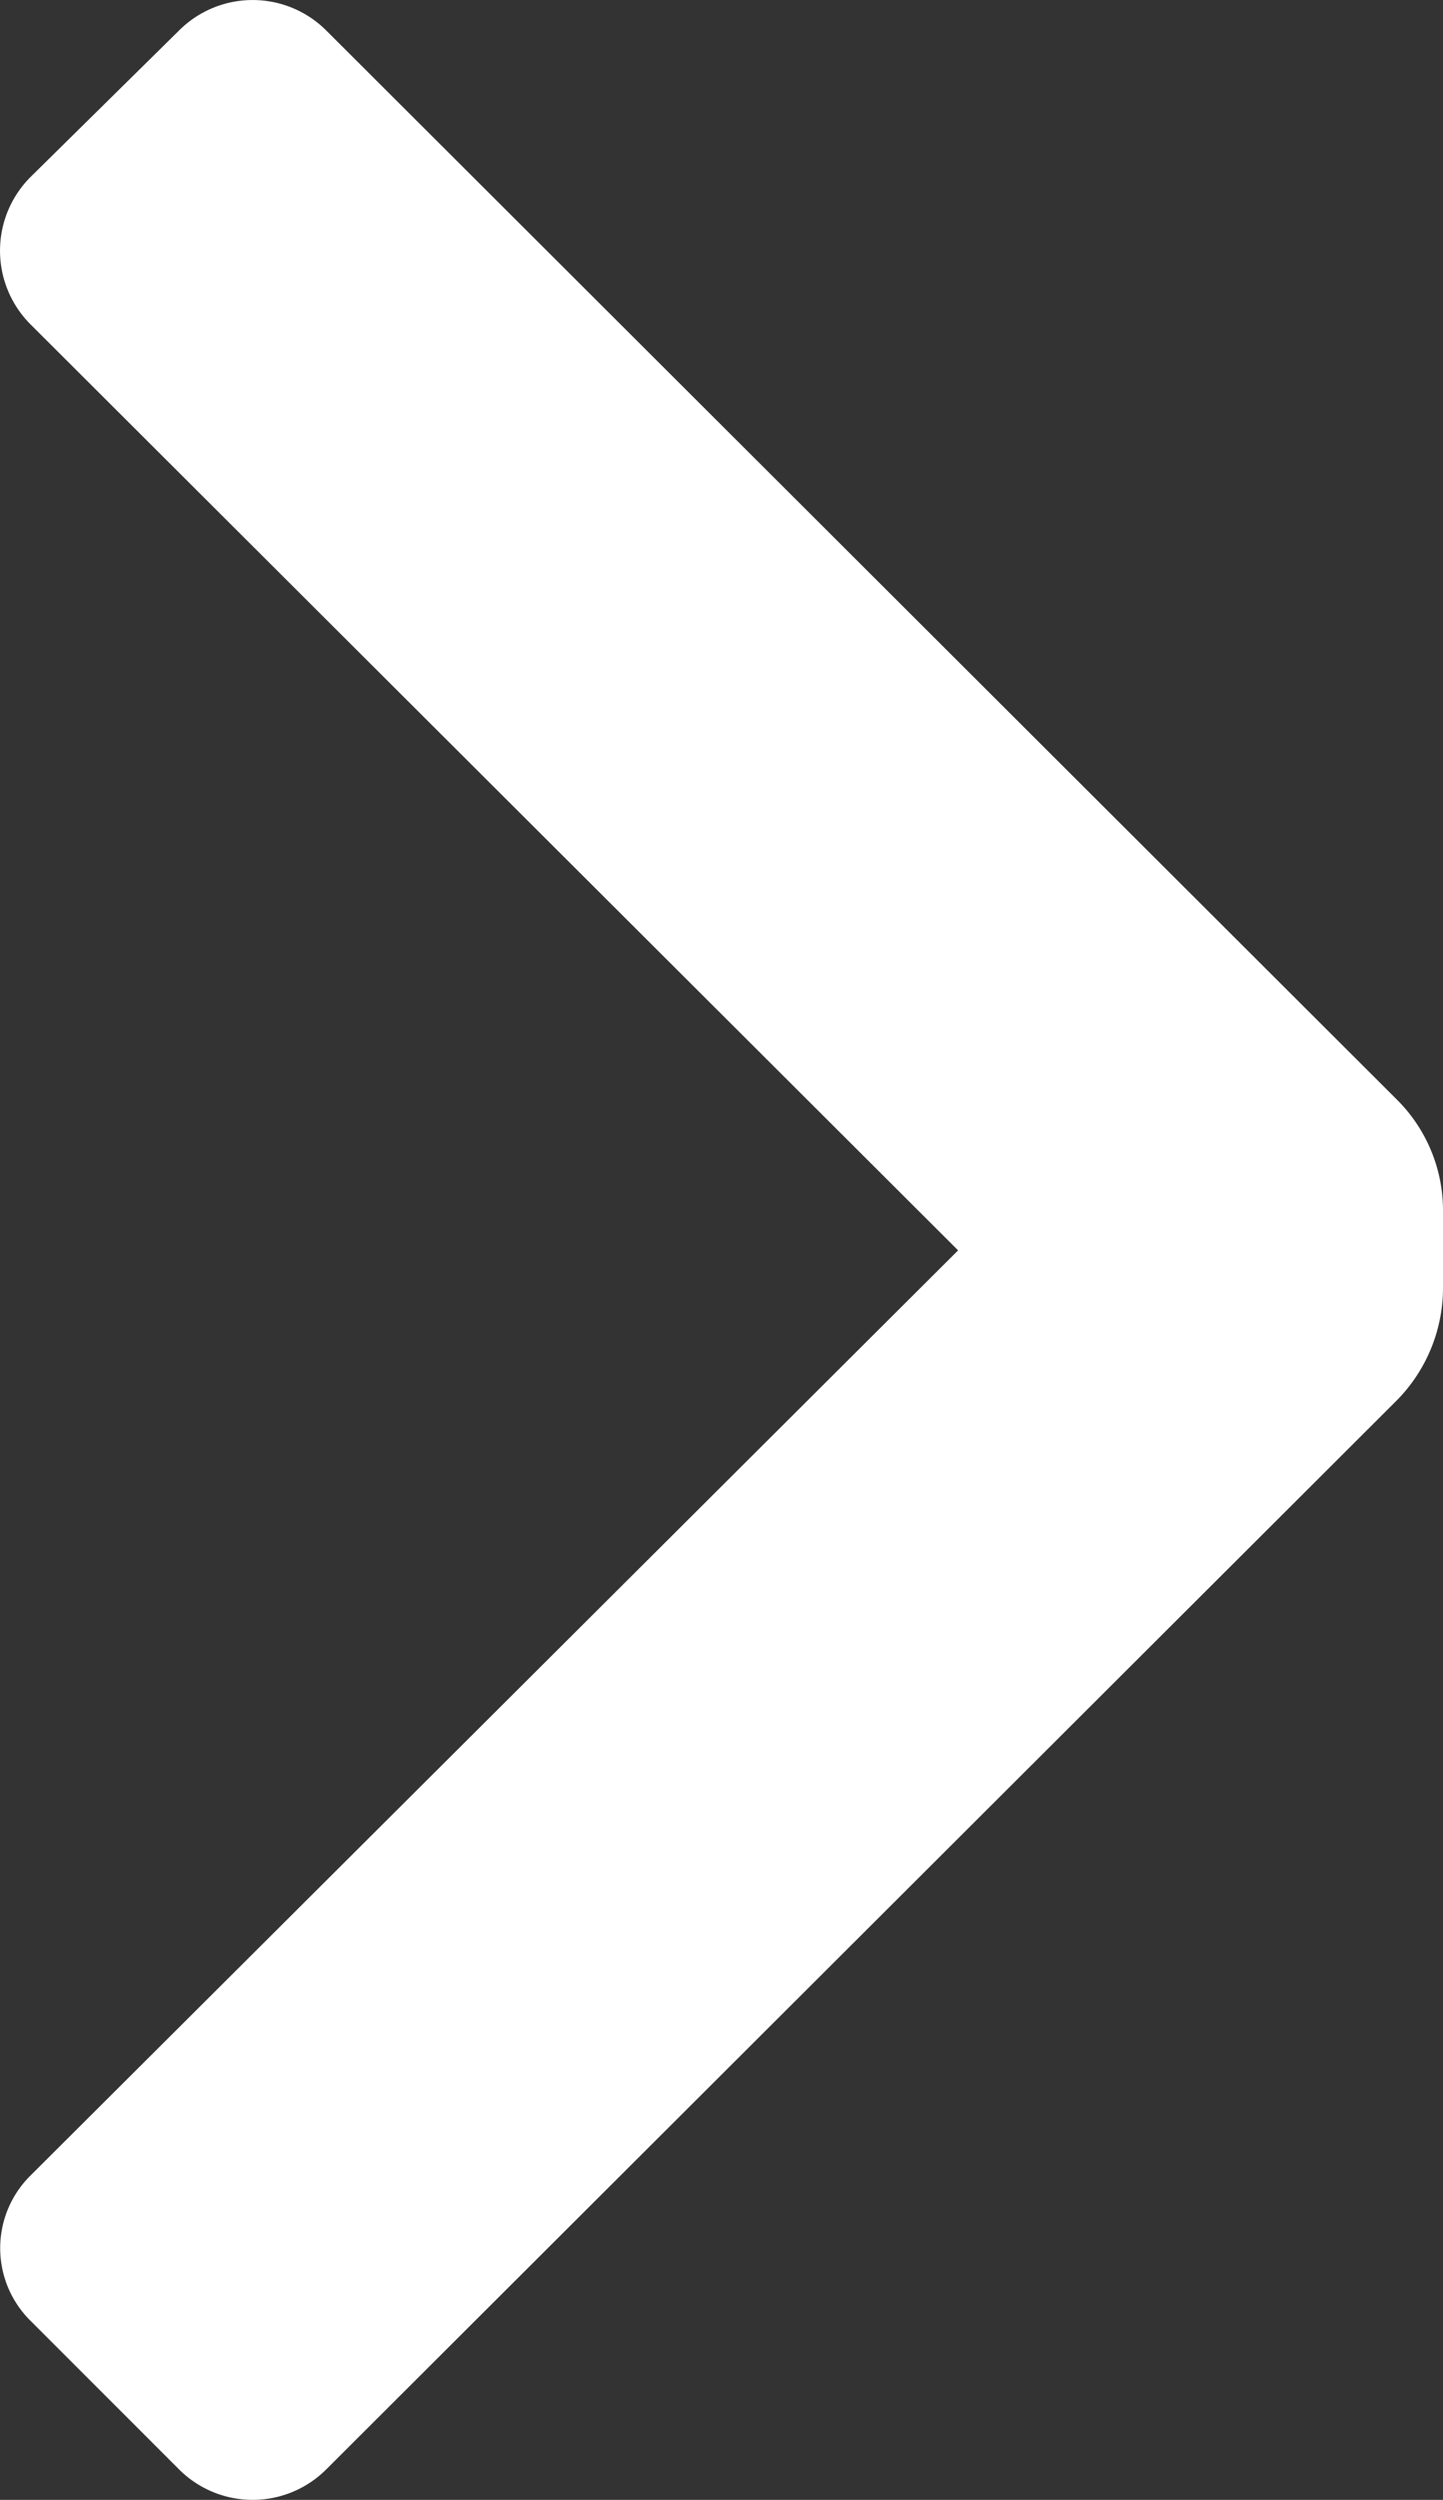
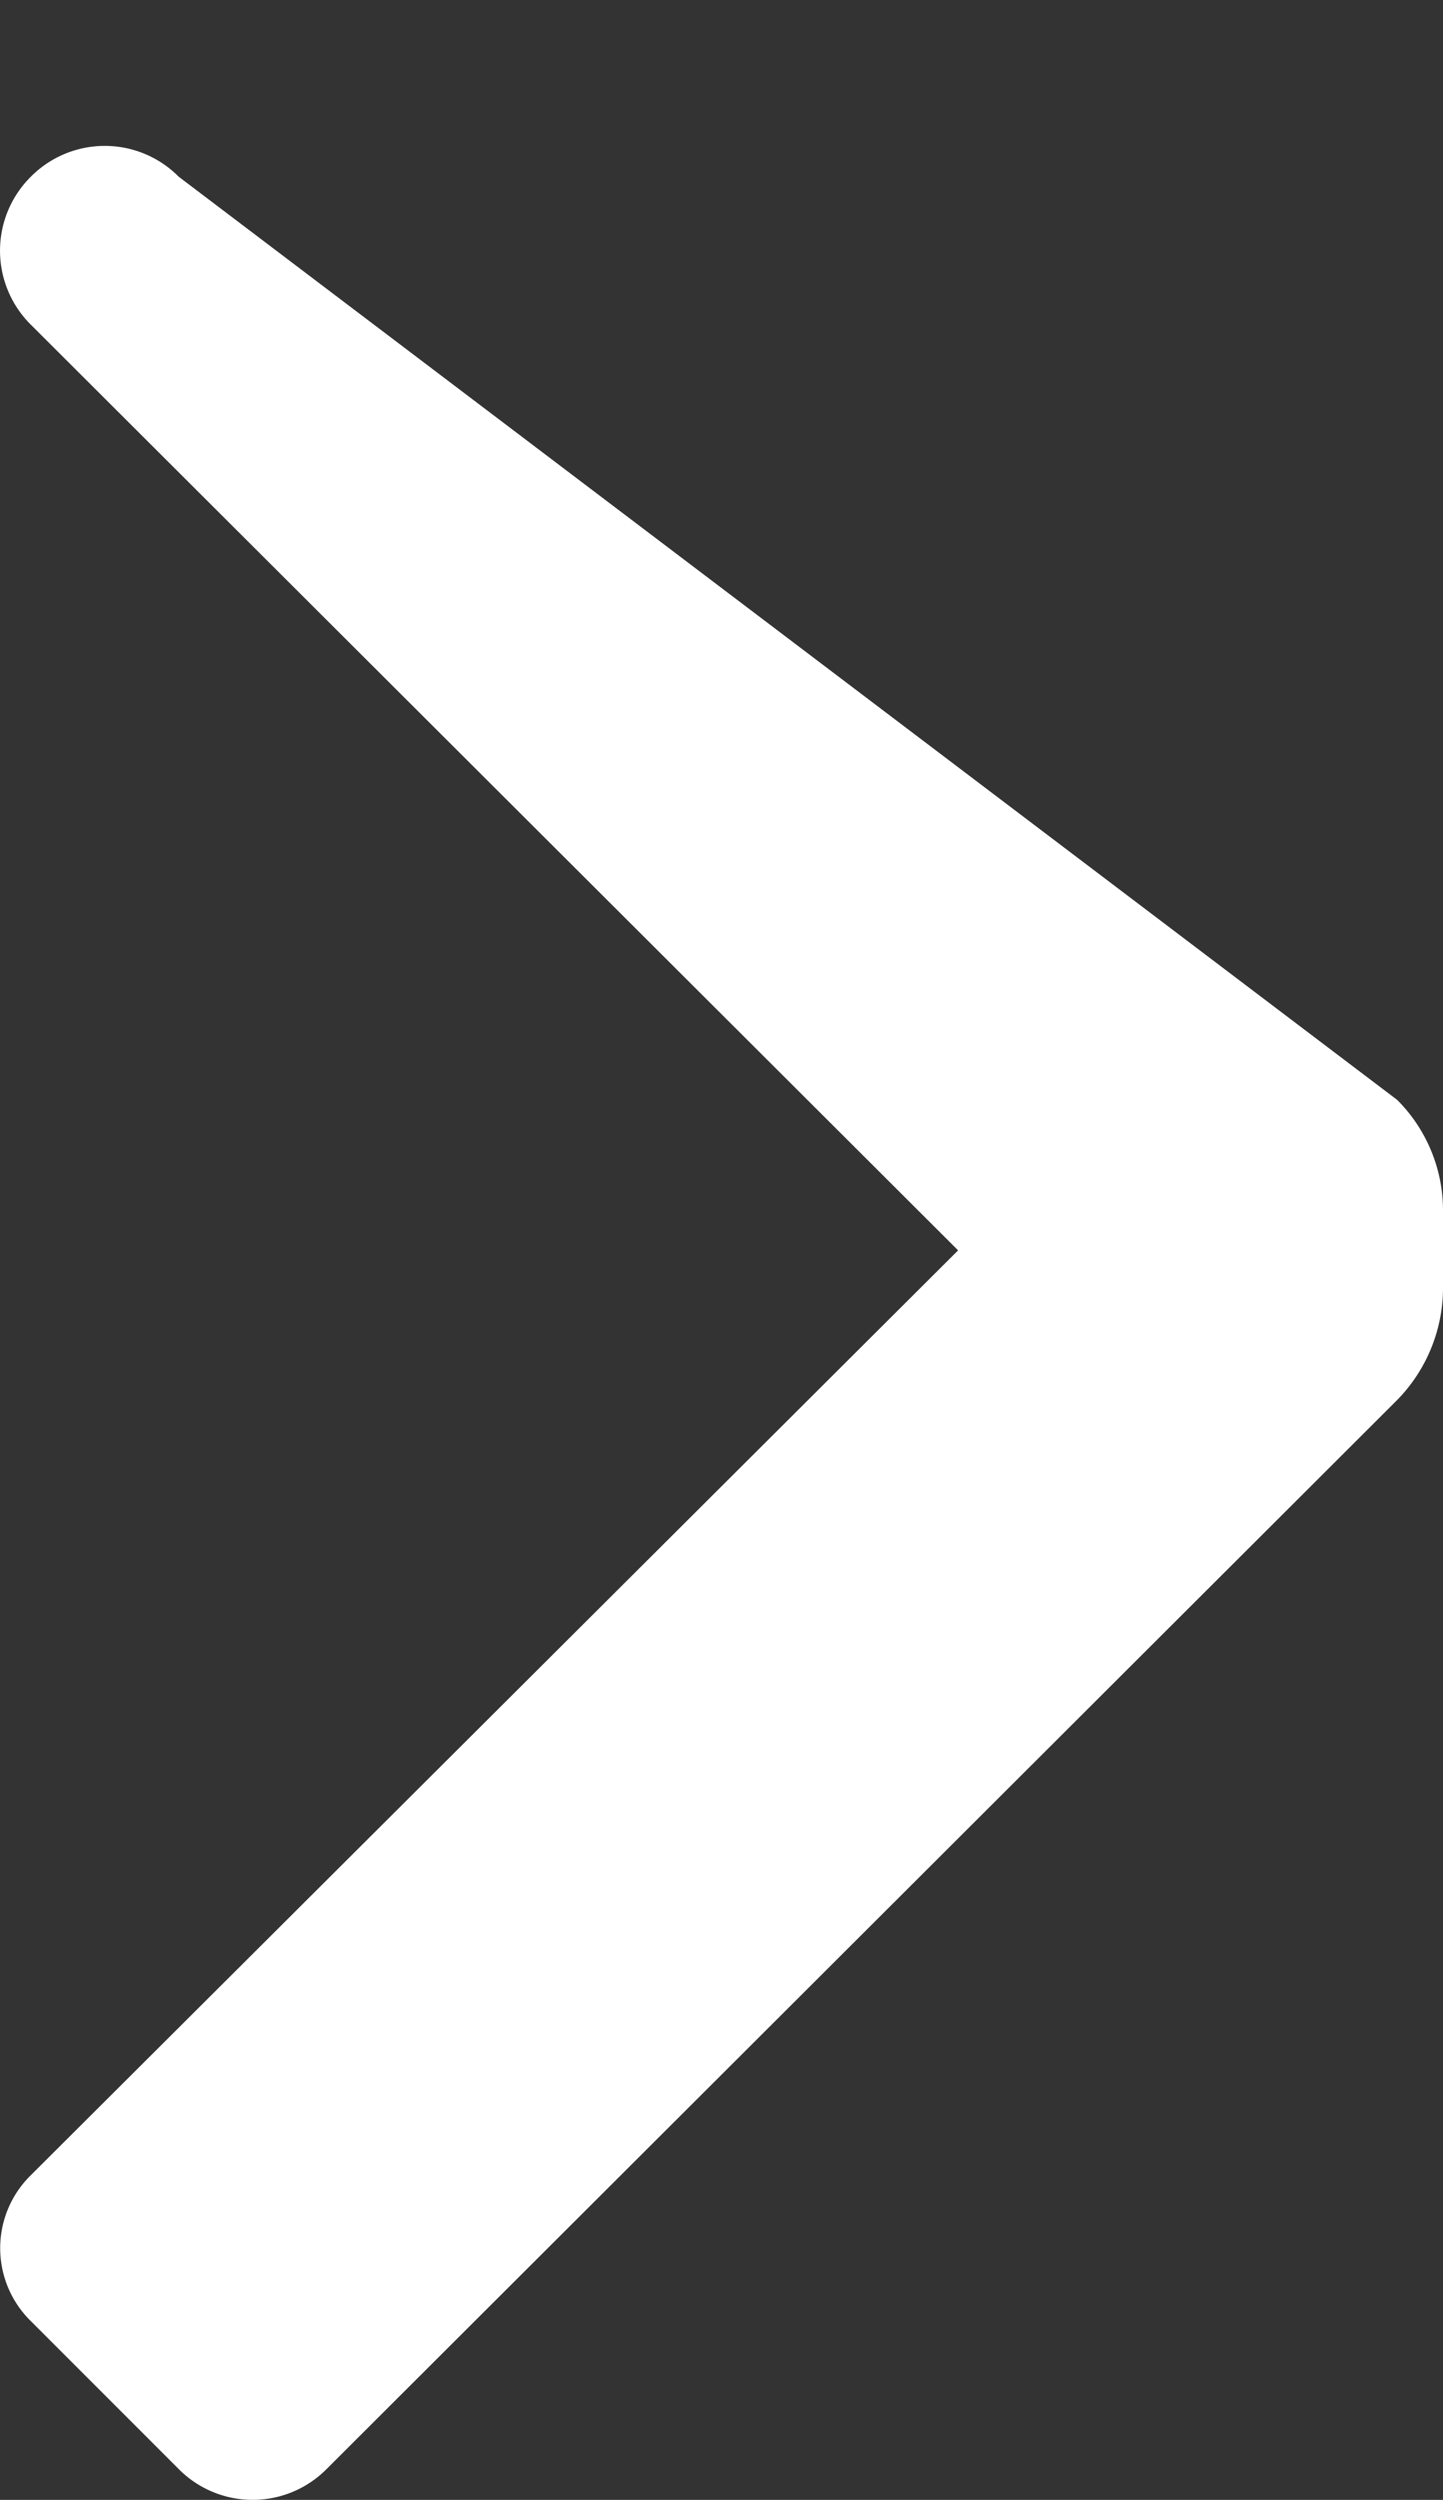
<svg xmlns="http://www.w3.org/2000/svg" width="6.928" height="11.996" viewBox="0 0 6.928 11.996">
  <rect x="0" y="0" width="6.928" height="11.996" fill="#333333" stroke="none" />
-   <path id="Icon_color" data-name="Icon color" d="M6.708,5.278a.75.75,0,0,1,.22.53v.38a.77.77,0,0,1-.22.53l-5.14,5.13a.5.5,0,0,1-.71,0l-.71-.71a.49.49,0,0,1,0-.7L4.6,6,.148,1.558a.5.5,0,0,1,0-.71l.71-.7a.5.5,0,0,1,.71,0Z" fill="#fff" />
+   <path id="Icon_color" data-name="Icon color" d="M6.708,5.278a.75.75,0,0,1,.22.53v.38a.77.77,0,0,1-.22.53l-5.14,5.13a.5.5,0,0,1-.71,0l-.71-.71a.49.49,0,0,1,0-.7L4.6,6,.148,1.558a.5.5,0,0,1,0-.71a.5.5,0,0,1,.71,0Z" fill="#fff" />
</svg>